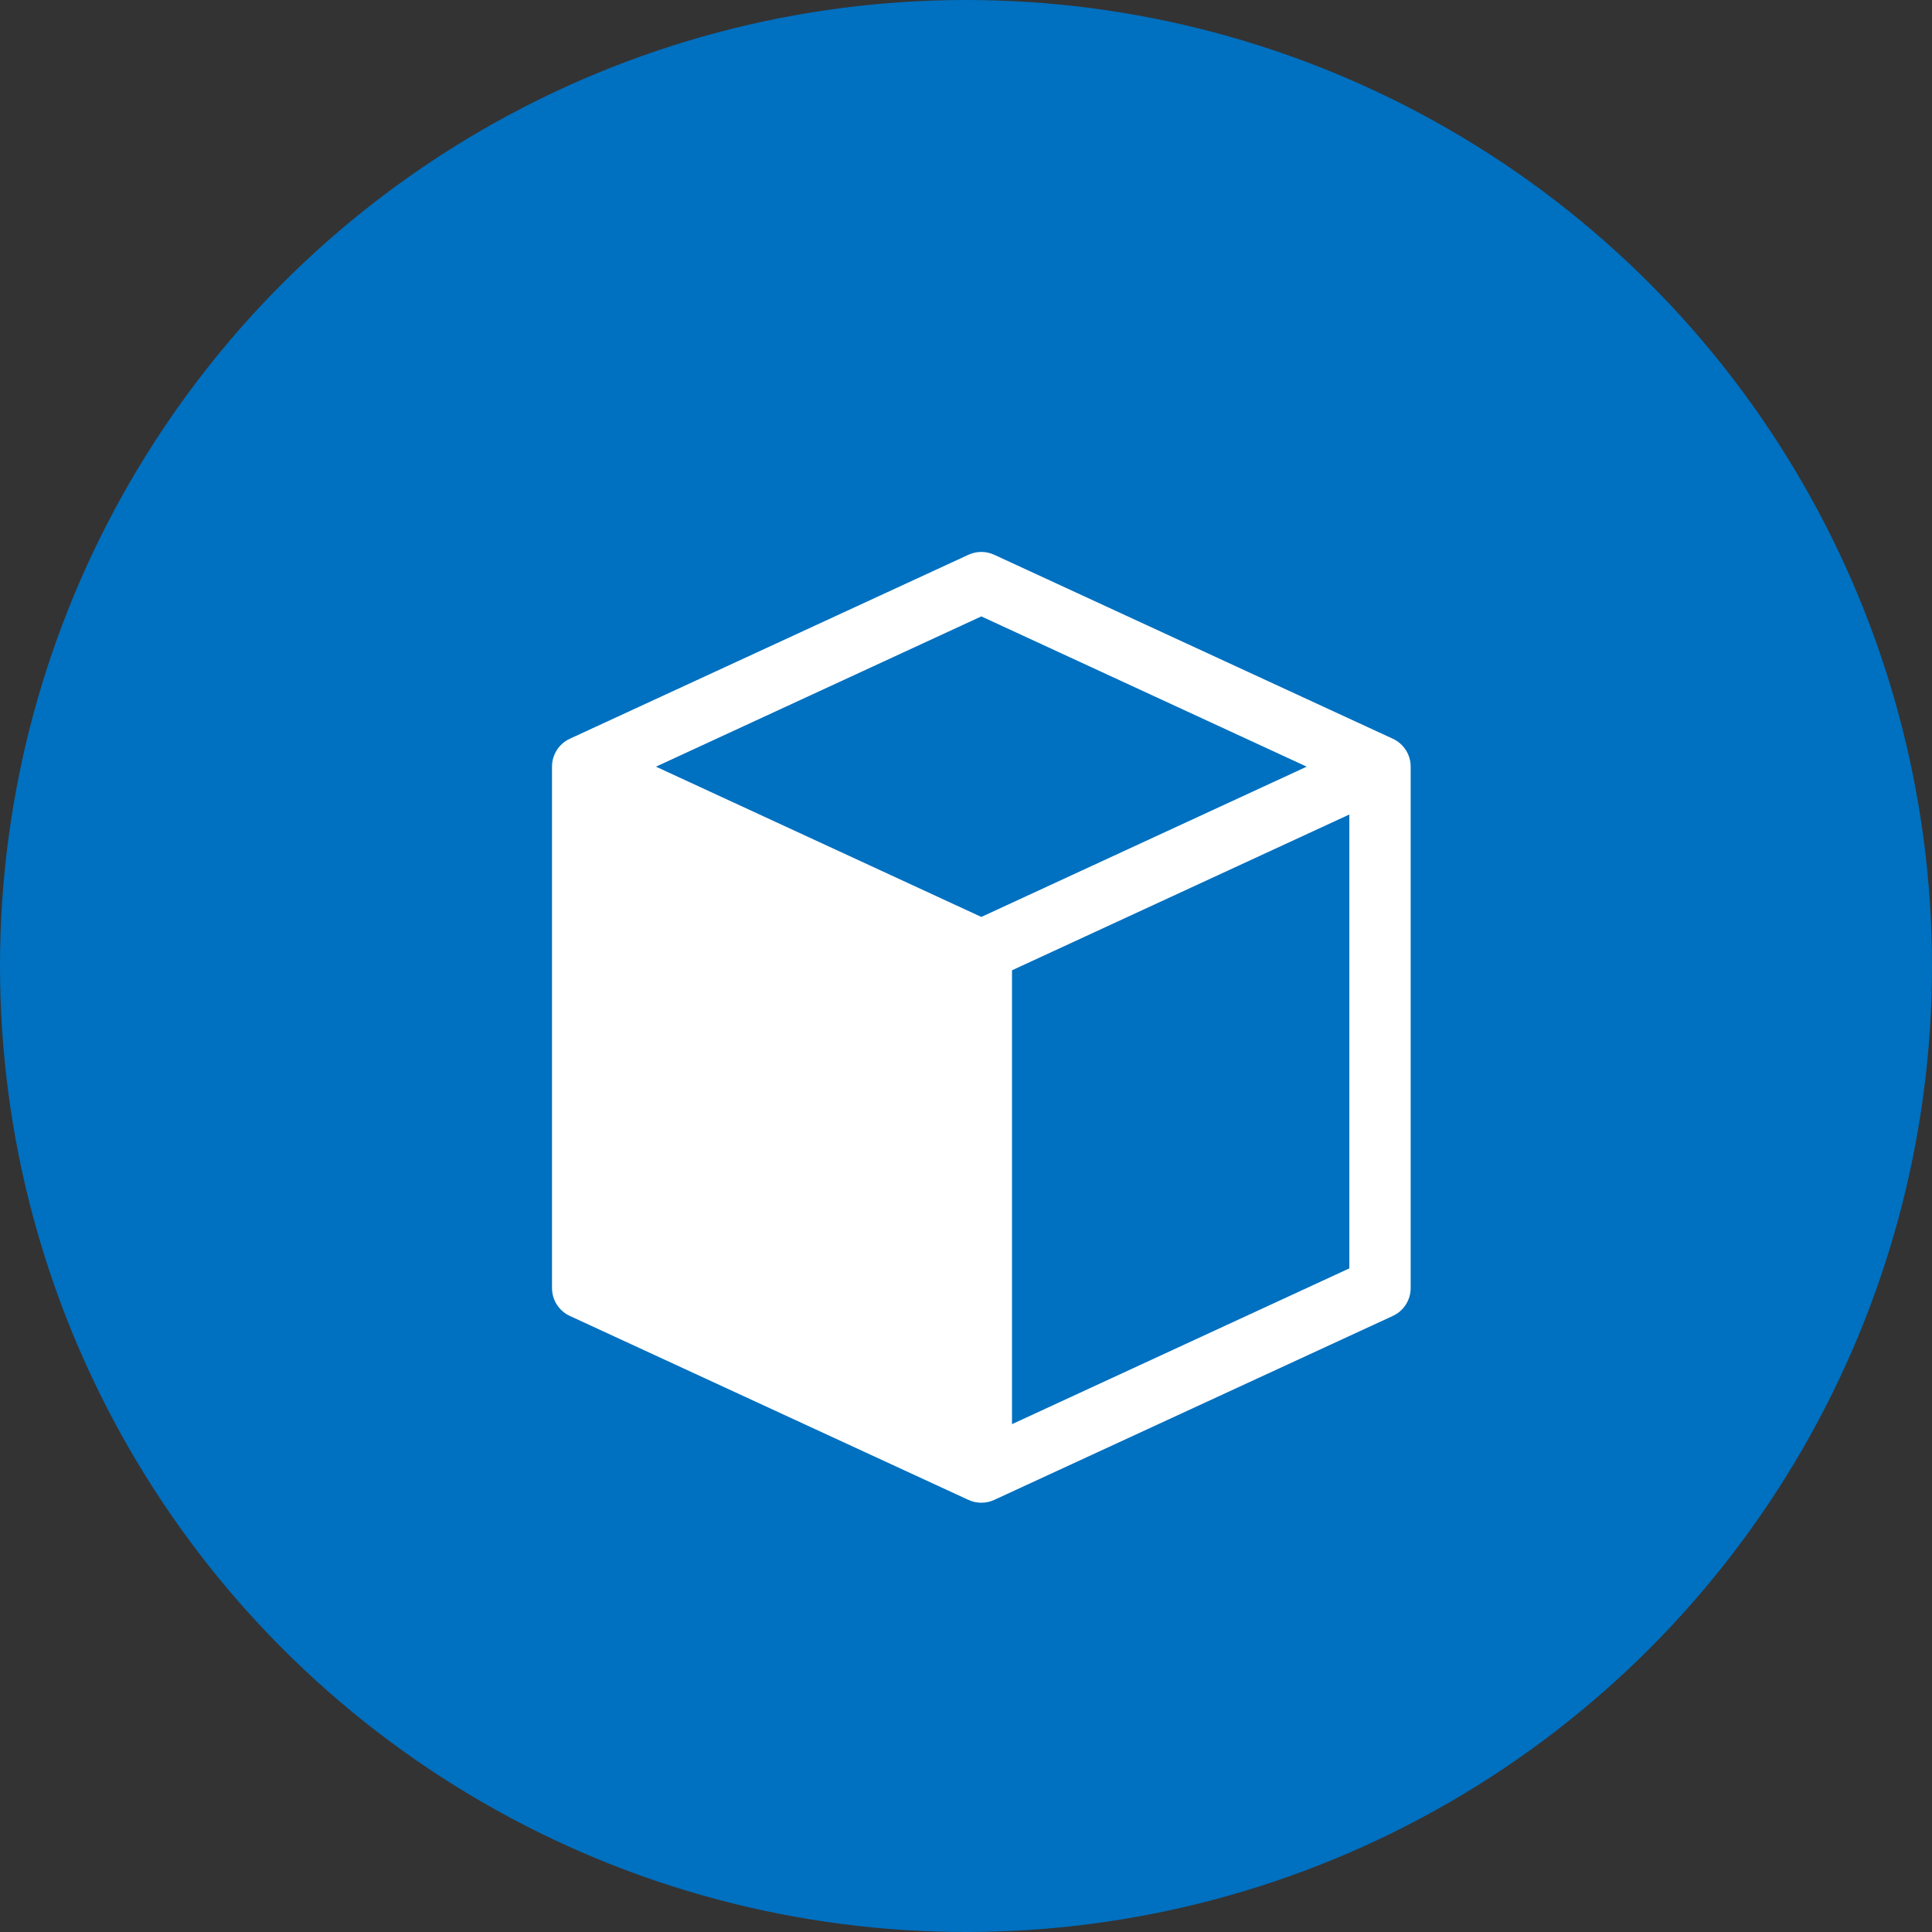
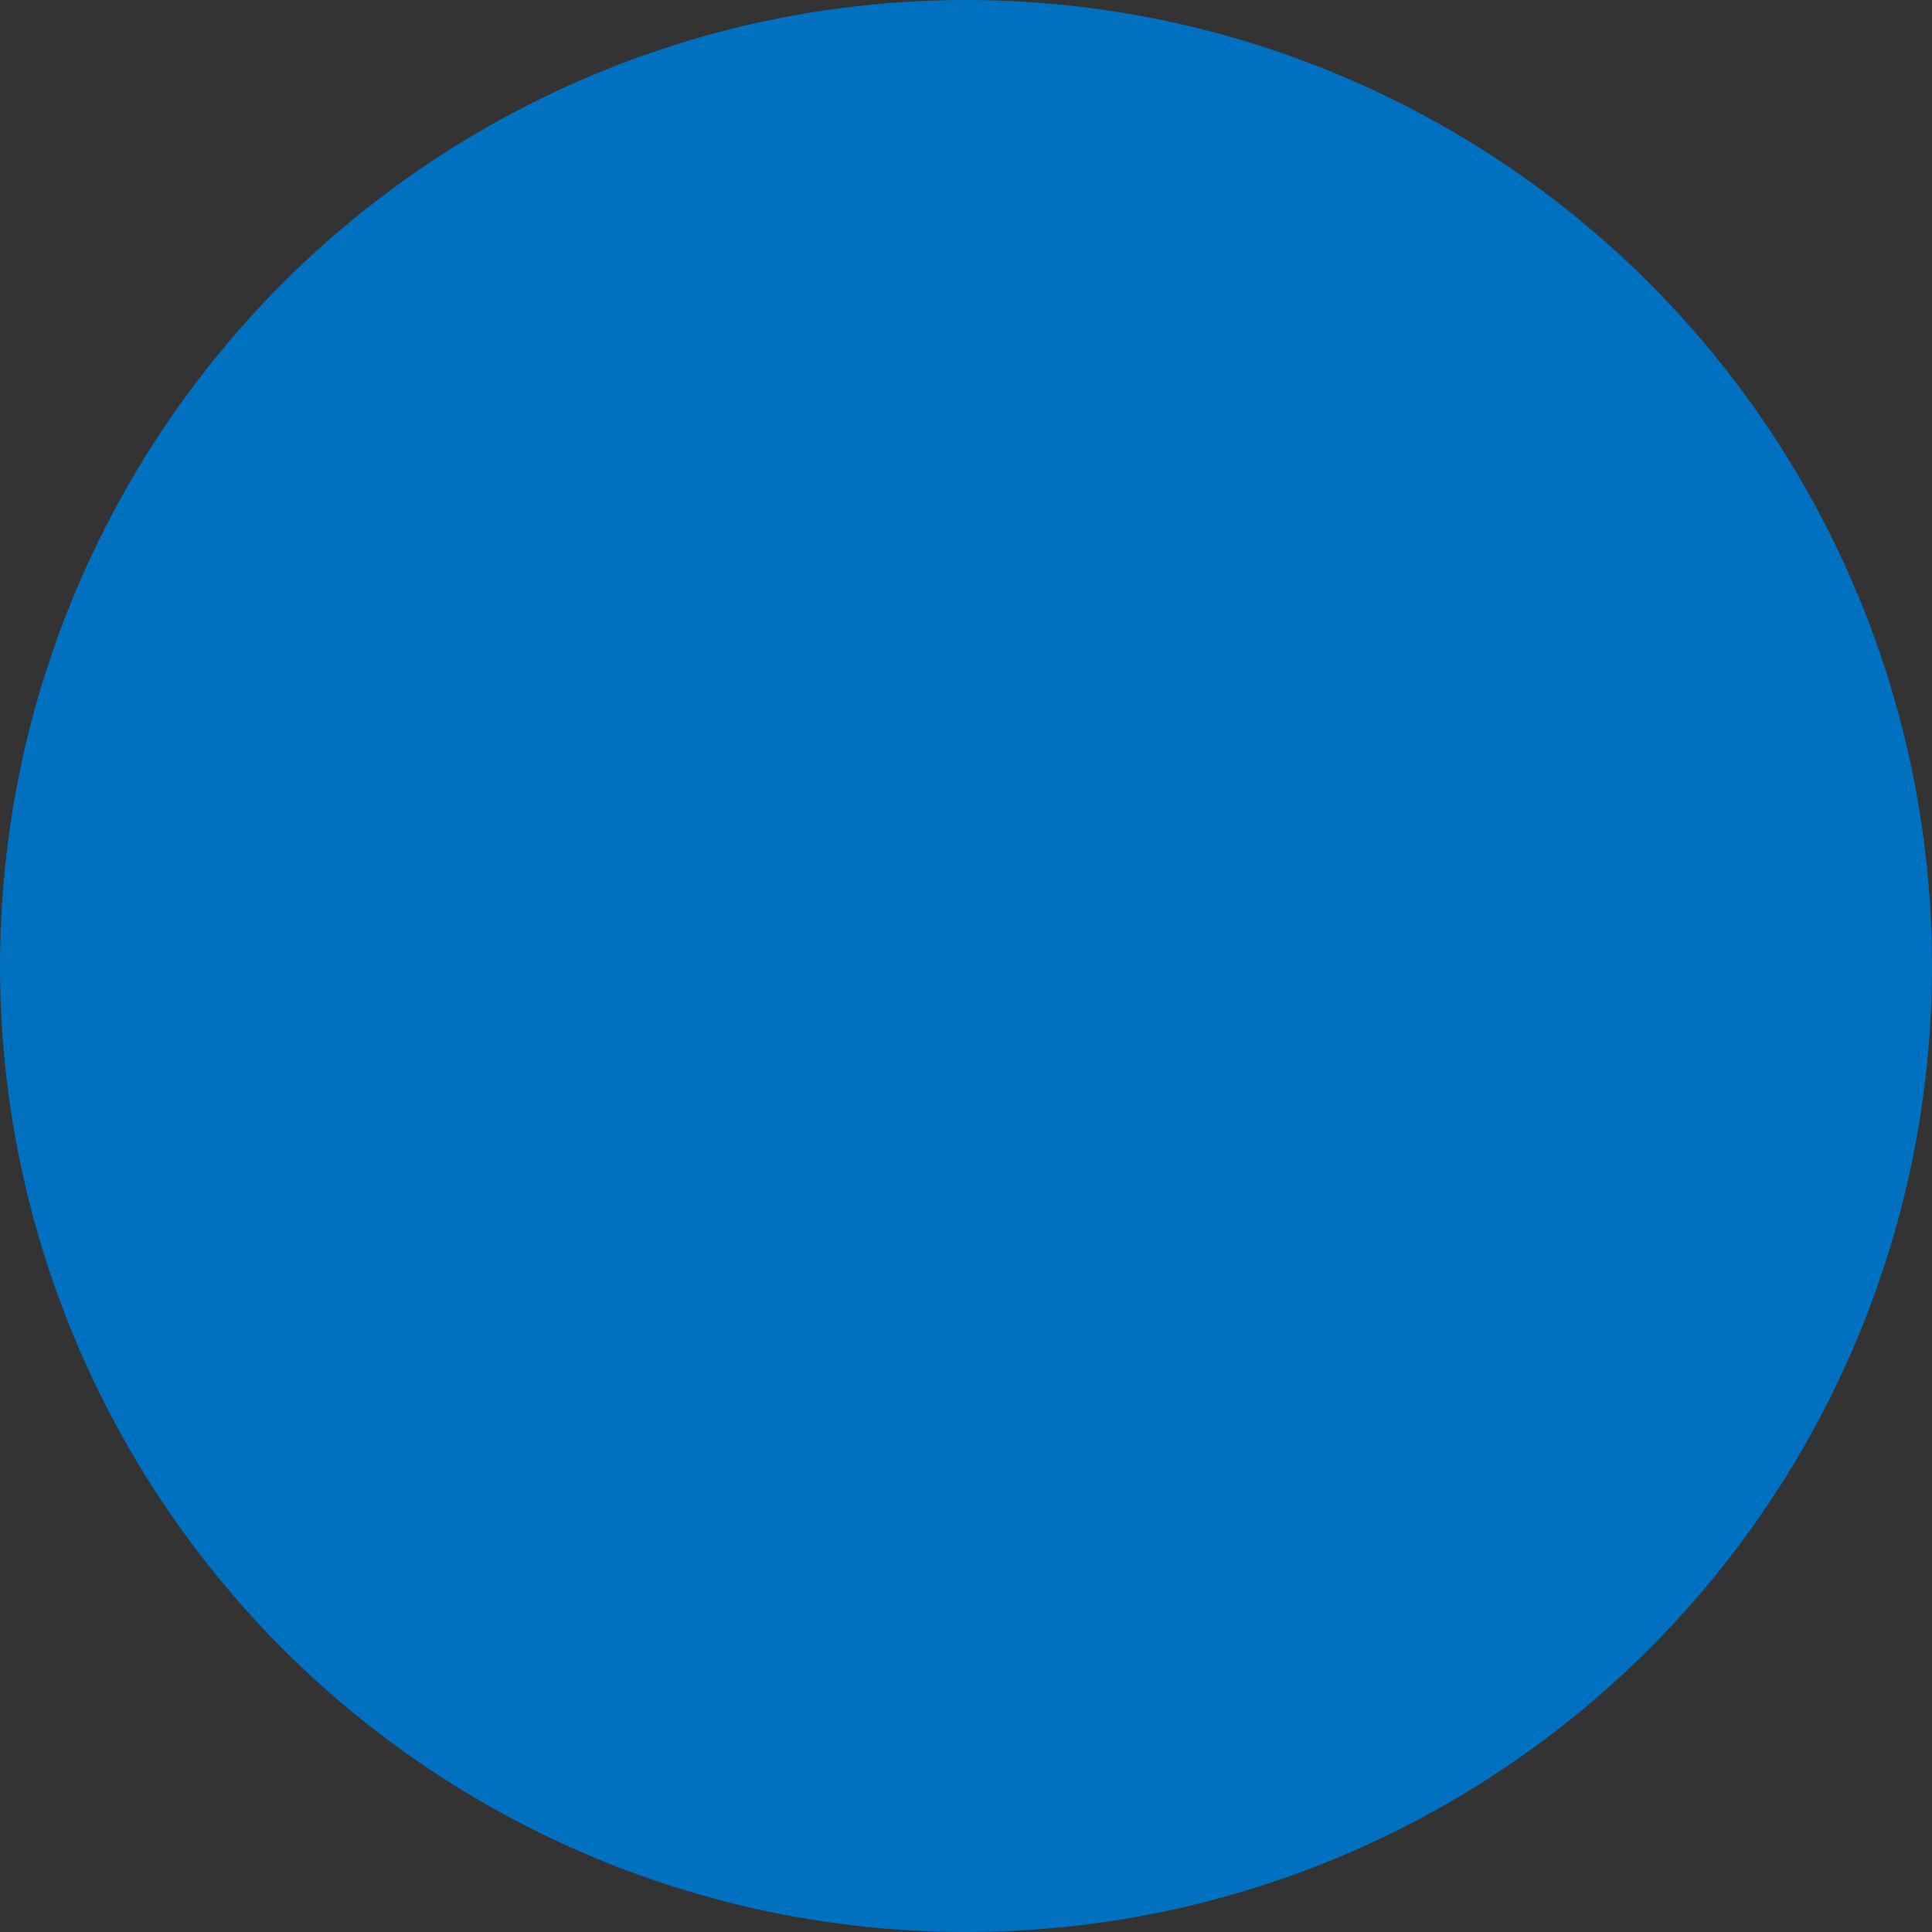
<svg xmlns="http://www.w3.org/2000/svg" width="63" height="63" viewBox="0 0 63 63" fill="none">
  <rect x="0" y="0" width="63" height="63" fill="#333333" stroke="none" />
  <circle cx="31.5" cy="31.5" r="31.5" fill="#0070C0" />
  <g clip-path="url(#clip0_46_8)">
-     <path d="M45.42 24.09L32.42 18.09C32.288 18.029 32.145 17.998 32 17.998C31.855 17.998 31.712 18.029 31.58 18.09L18.58 24.09C18.406 24.17 18.259 24.299 18.157 24.46C18.054 24.621 18 24.809 18 25V42C18 42.191 18.054 42.379 18.157 42.54C18.259 42.701 18.406 42.83 18.58 42.91L31.58 48.91C31.712 48.971 31.855 49.002 32 49.002C32.145 49.002 32.288 48.971 32.42 48.91L45.42 42.91C45.594 42.83 45.74 42.701 45.843 42.54C45.946 42.379 46.001 42.191 46 42V25C46.001 24.809 45.946 24.621 45.843 24.46C45.74 24.299 45.594 24.17 45.42 24.09ZM32 29.9L21.39 25L32 20.1L42.61 25L32 29.9ZM44 41.36L33 46.44V31.64L44 26.56V41.36Z" fill="white" />
-   </g>
+     </g>
  <defs>
    <clipPath id="clip0_46_8">
      <rect width="36" height="36" fill="white" transform="translate(14 15)" />
    </clipPath>
  </defs>
</svg>